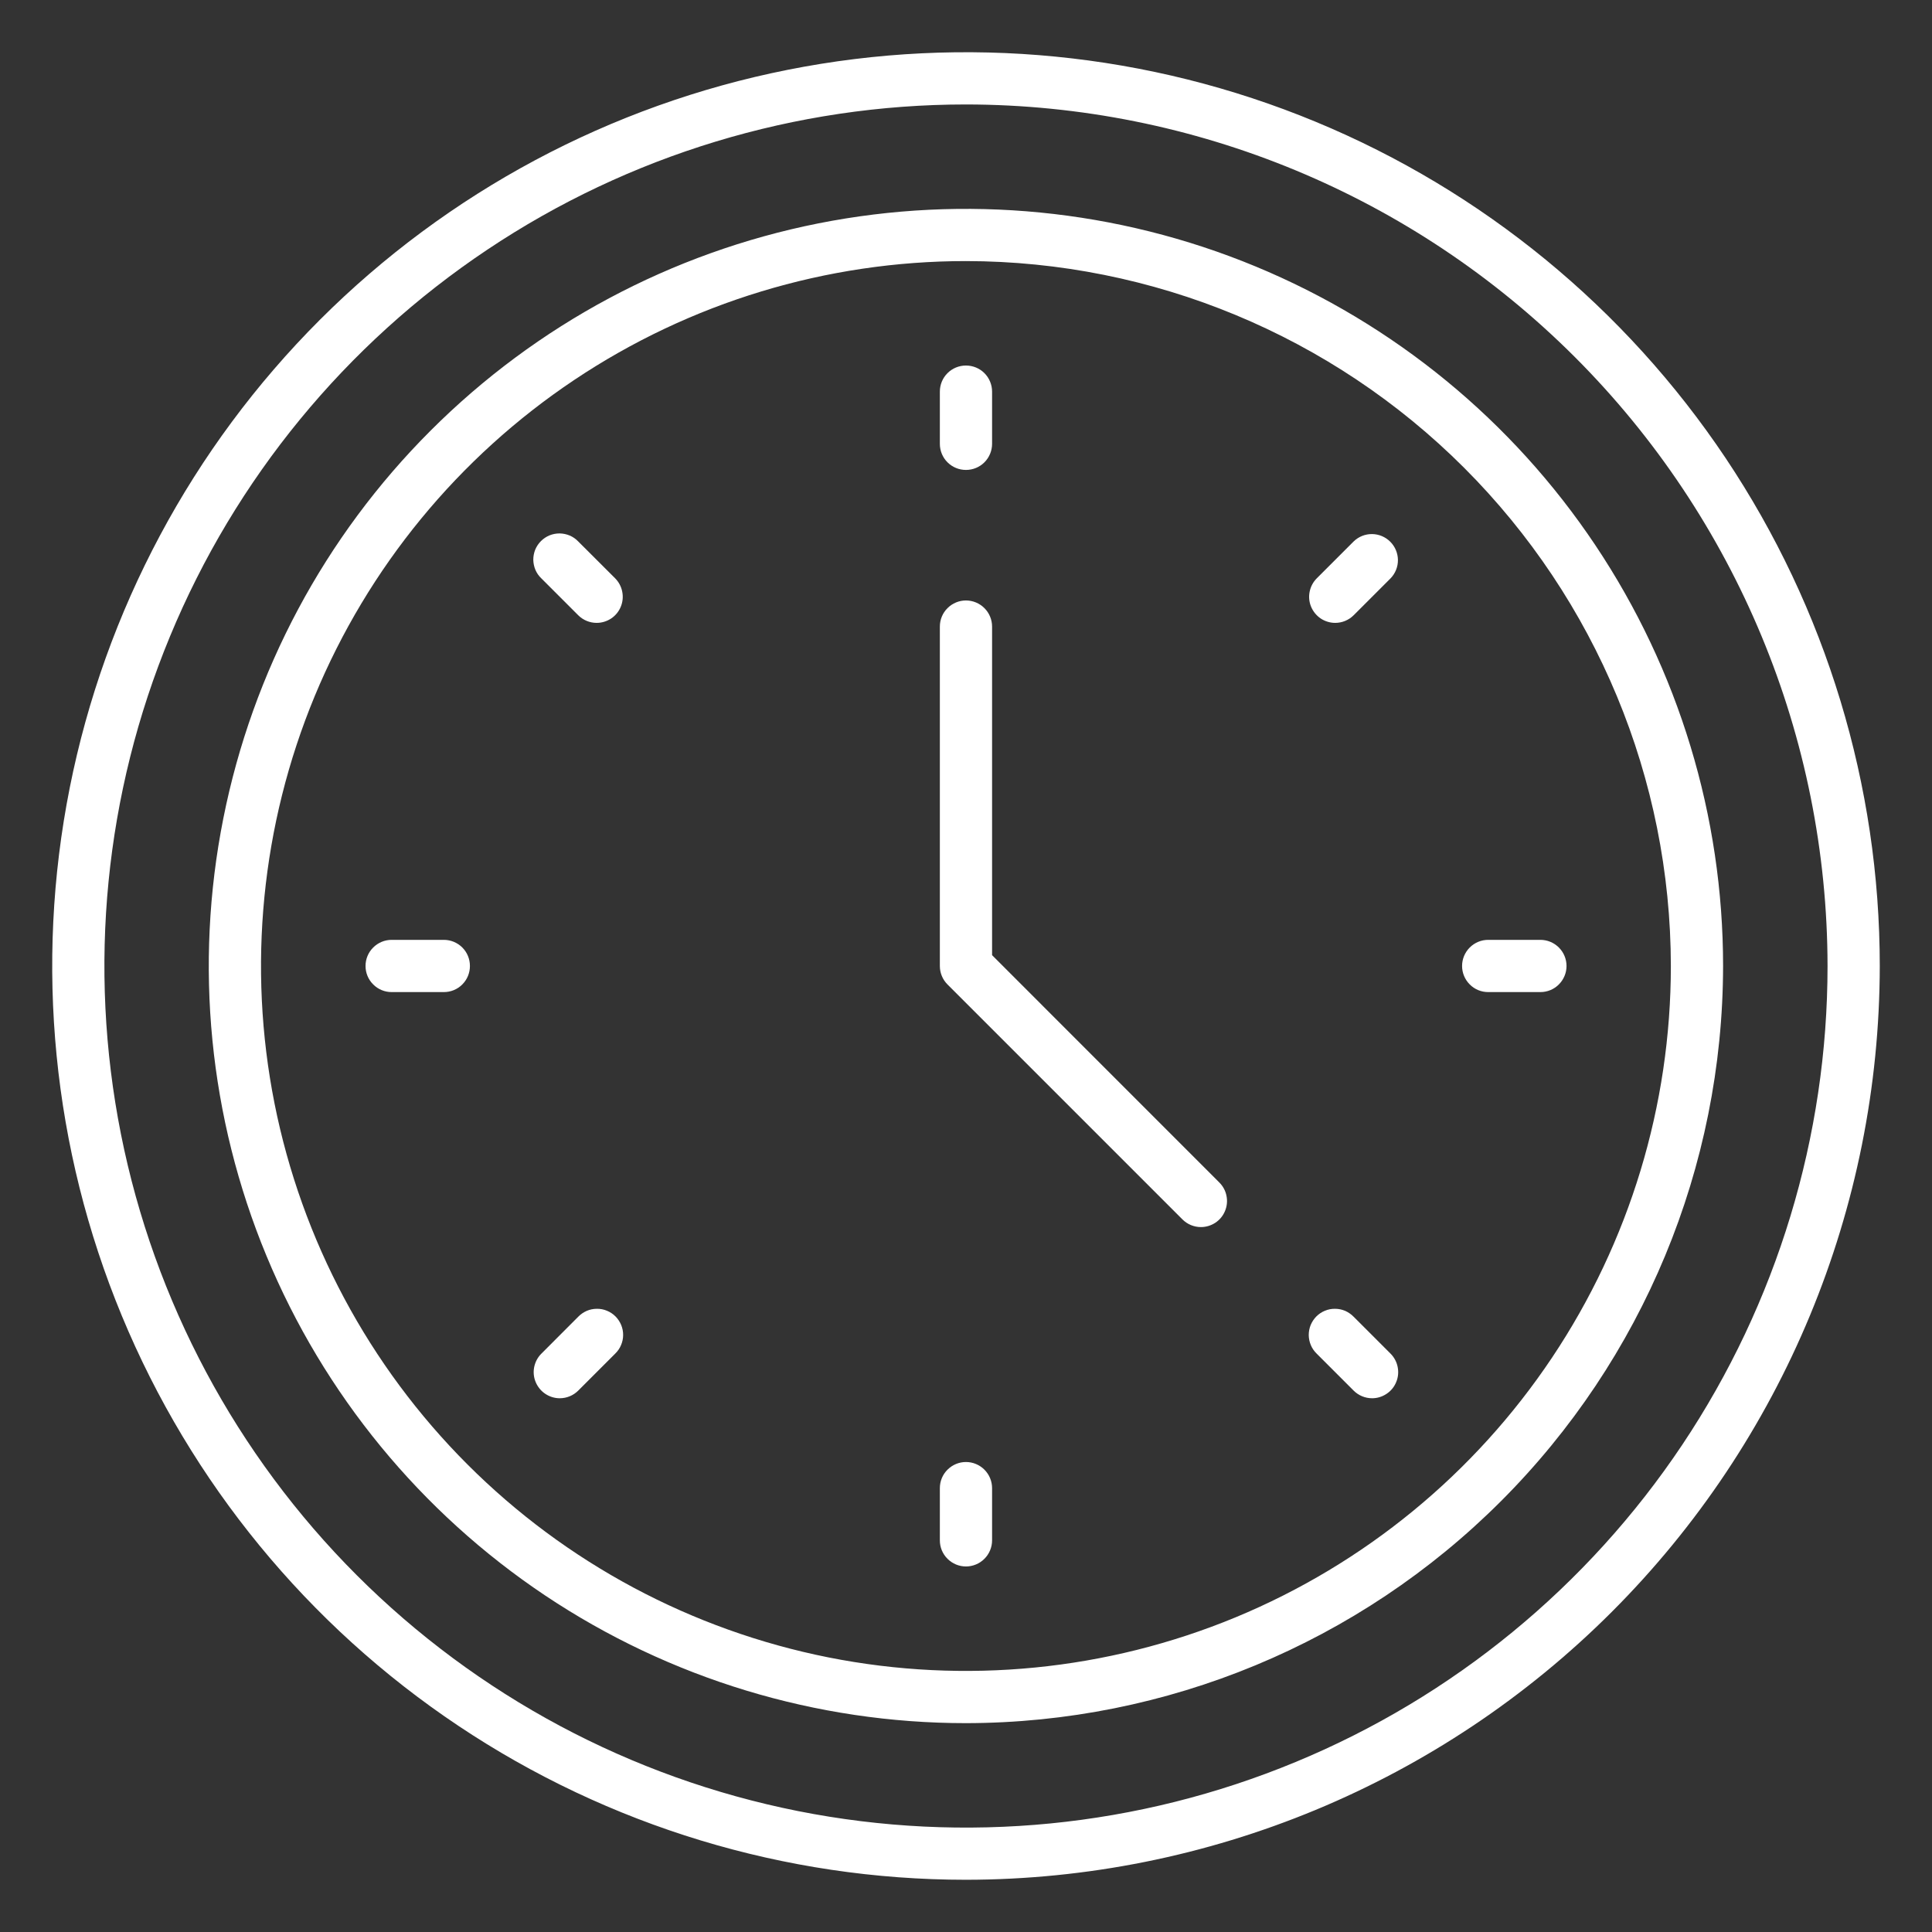
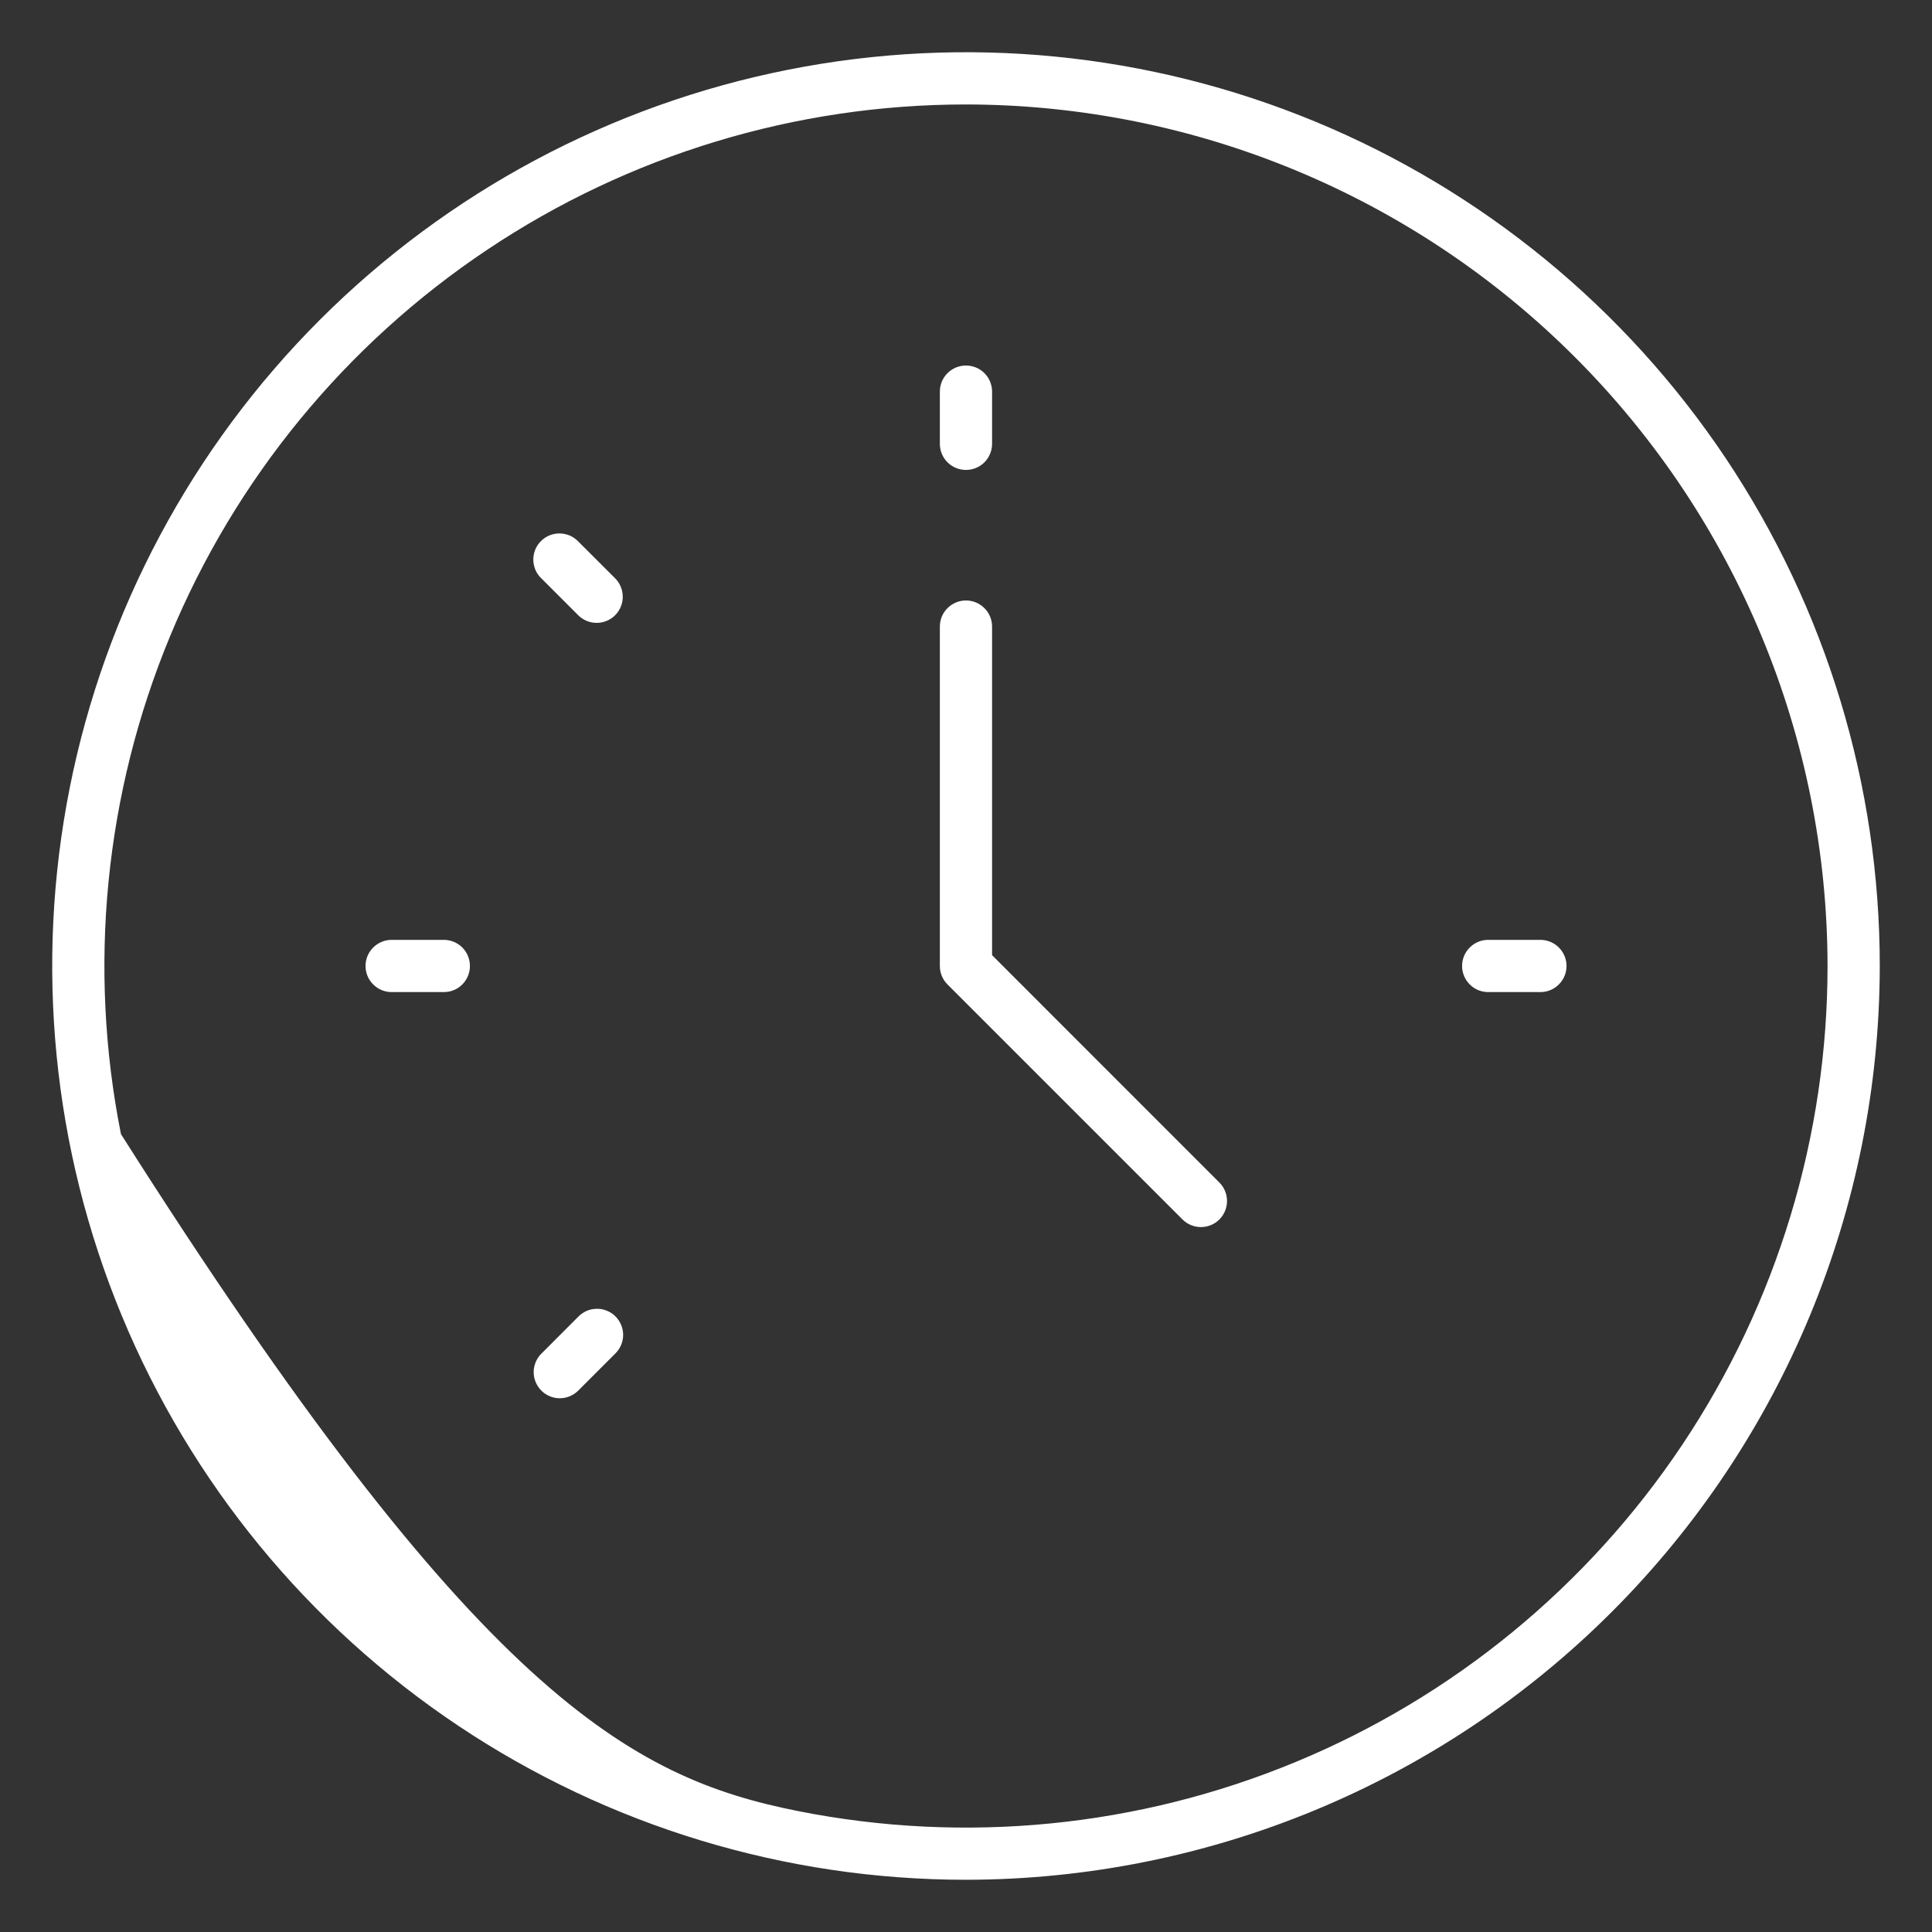
<svg xmlns="http://www.w3.org/2000/svg" width="30" height="30" viewBox="0 0 30 30" fill="none">
  <rect x="0" y="0" width="30" height="30" fill="#333333" stroke="none" />
  <g clip-path="url(#clip0_225_604)">
-     <path d="M15 29.189C12.193 29.189 9.45 28.357 7.117 26.798C4.783 25.239 2.965 23.023 1.891 20.43C0.817 17.837 0.536 14.985 1.083 12.232C1.631 9.48 2.982 6.951 4.966 4.967C6.951 2.983 9.479 1.631 12.232 1.084C14.984 0.536 17.837 0.817 20.43 1.891C23.022 2.965 25.238 4.784 26.798 7.117C28.357 9.451 29.189 12.194 29.189 15C29.185 18.762 27.688 22.369 25.028 25.029C22.368 27.689 18.762 29.185 15 29.189ZM15 1.622C12.354 1.622 9.767 2.406 7.567 3.877C5.367 5.347 3.652 7.436 2.64 9.881C1.627 12.325 1.362 15.015 1.878 17.61C2.395 20.205 3.669 22.589 5.54 24.46C7.411 26.331 9.795 27.605 12.39 28.122C14.985 28.638 17.675 28.373 20.119 27.36C22.564 26.348 24.653 24.633 26.123 22.433C27.593 20.233 28.378 17.646 28.378 15C28.374 11.453 26.963 8.053 24.455 5.545C21.947 3.037 18.547 1.626 15 1.622Z" fill="white" />
-     <path d="M14.999 26.757C12.674 26.757 10.401 26.067 8.467 24.776C6.534 23.484 5.027 21.648 4.137 19.499C3.247 17.351 3.014 14.987 3.468 12.707C3.922 10.426 5.041 8.331 6.686 6.687C8.33 5.043 10.425 3.923 12.705 3.469C14.986 3.016 17.35 3.248 19.498 4.138C21.646 5.028 23.483 6.535 24.774 8.468C26.066 10.402 26.756 12.675 26.756 15C26.752 18.117 25.512 21.105 23.308 23.309C21.104 25.514 18.116 26.753 14.999 26.757ZM14.999 4.054C12.834 4.054 10.718 4.696 8.918 5.899C7.118 7.102 5.715 8.811 4.886 10.811C4.058 12.812 3.841 15.012 4.263 17.136C4.686 19.259 5.728 21.209 7.259 22.74C8.79 24.271 10.74 25.313 12.864 25.736C14.987 26.158 17.188 25.941 19.188 25.113C21.188 24.284 22.897 22.881 24.1 21.081C25.303 19.281 25.945 17.165 25.945 15C25.942 12.098 24.787 9.316 22.735 7.264C20.683 5.212 17.901 4.057 14.999 4.054Z" fill="white" />
+     <path d="M15 29.189C12.193 29.189 9.45 28.357 7.117 26.798C4.783 25.239 2.965 23.023 1.891 20.43C0.817 17.837 0.536 14.985 1.083 12.232C1.631 9.48 2.982 6.951 4.966 4.967C6.951 2.983 9.479 1.631 12.232 1.084C14.984 0.536 17.837 0.817 20.43 1.891C23.022 2.965 25.238 4.784 26.798 7.117C28.357 9.451 29.189 12.194 29.189 15C29.185 18.762 27.688 22.369 25.028 25.029C22.368 27.689 18.762 29.185 15 29.189ZM15 1.622C12.354 1.622 9.767 2.406 7.567 3.877C5.367 5.347 3.652 7.436 2.64 9.881C1.627 12.325 1.362 15.015 1.878 17.61C7.411 26.331 9.795 27.605 12.39 28.122C14.985 28.638 17.675 28.373 20.119 27.36C22.564 26.348 24.653 24.633 26.123 22.433C27.593 20.233 28.378 17.646 28.378 15C28.374 11.453 26.963 8.053 24.455 5.545C21.947 3.037 18.547 1.626 15 1.622Z" fill="white" />
    <path d="M14.999 7.297C14.892 7.297 14.789 7.255 14.713 7.179C14.636 7.103 14.594 6.999 14.594 6.892V6.081C14.594 5.974 14.636 5.87 14.713 5.794C14.789 5.718 14.892 5.676 14.999 5.676C15.107 5.676 15.21 5.718 15.286 5.794C15.362 5.87 15.405 5.974 15.405 6.081V6.892C15.405 6.999 15.362 7.103 15.286 7.179C15.21 7.255 15.107 7.297 14.999 7.297Z" fill="white" />
-     <path d="M14.999 24.324C14.892 24.324 14.789 24.281 14.713 24.205C14.636 24.129 14.594 24.026 14.594 23.919V23.108C14.594 23 14.636 22.897 14.713 22.821C14.789 22.745 14.892 22.702 14.999 22.702C15.107 22.702 15.21 22.745 15.286 22.821C15.362 22.897 15.405 23 15.405 23.108V23.919C15.405 24.026 15.362 24.129 15.286 24.205C15.21 24.281 15.107 24.324 14.999 24.324Z" fill="white" />
-     <path d="M20.733 9.672C20.653 9.672 20.575 9.648 20.508 9.604C20.442 9.559 20.39 9.496 20.359 9.422C20.328 9.348 20.32 9.266 20.336 9.188C20.352 9.109 20.39 9.037 20.447 8.98L21.02 8.407C21.096 8.333 21.199 8.292 21.305 8.293C21.412 8.294 21.513 8.337 21.588 8.412C21.663 8.487 21.706 8.589 21.707 8.695C21.708 8.801 21.667 8.904 21.593 8.98L21.02 9.553C20.944 9.629 20.841 9.672 20.733 9.672Z" fill="white" />
    <path d="M8.692 21.712C8.612 21.712 8.534 21.688 8.467 21.643C8.401 21.599 8.349 21.535 8.318 21.461C8.287 21.387 8.279 21.306 8.295 21.227C8.311 21.149 8.349 21.076 8.406 21.02L8.979 20.446C9.016 20.408 9.061 20.377 9.111 20.355C9.16 20.334 9.213 20.323 9.267 20.323C9.321 20.322 9.374 20.332 9.424 20.353C9.474 20.373 9.519 20.403 9.557 20.441C9.595 20.479 9.625 20.525 9.646 20.575C9.666 20.624 9.677 20.678 9.676 20.732C9.676 20.785 9.664 20.839 9.643 20.888C9.622 20.938 9.591 20.982 9.552 21.02L8.979 21.593C8.903 21.669 8.8 21.712 8.692 21.712Z" fill="white" />
    <path d="M23.919 15.405H23.108C23.001 15.405 22.898 15.363 22.822 15.286C22.746 15.21 22.703 15.107 22.703 15C22.703 14.892 22.746 14.789 22.822 14.713C22.898 14.637 23.001 14.594 23.108 14.594H23.919C24.027 14.594 24.13 14.637 24.206 14.713C24.282 14.789 24.325 14.892 24.325 15C24.325 15.107 24.282 15.21 24.206 15.286C24.13 15.363 24.027 15.405 23.919 15.405Z" fill="white" />
    <path d="M6.892 15.405H6.081C5.974 15.405 5.871 15.363 5.795 15.286C5.718 15.21 5.676 15.107 5.676 15C5.676 14.892 5.718 14.789 5.795 14.713C5.871 14.637 5.974 14.594 6.081 14.594H6.892C7 14.594 7.103 14.637 7.179 14.713C7.255 14.789 7.297 14.892 7.297 15C7.297 15.107 7.255 15.21 7.179 15.286C7.103 15.363 7 15.405 6.892 15.405Z" fill="white" />
-     <path d="M21.306 21.712C21.198 21.712 21.095 21.669 21.019 21.593L20.446 21.02C20.407 20.982 20.376 20.938 20.355 20.888C20.334 20.839 20.323 20.785 20.322 20.732C20.322 20.678 20.332 20.624 20.352 20.575C20.373 20.525 20.403 20.479 20.441 20.441C20.479 20.403 20.524 20.373 20.574 20.353C20.624 20.332 20.677 20.322 20.731 20.323C20.785 20.323 20.838 20.334 20.888 20.355C20.937 20.377 20.982 20.408 21.019 20.446L21.593 21.02C21.649 21.076 21.688 21.149 21.703 21.227C21.719 21.306 21.711 21.387 21.68 21.461C21.65 21.535 21.598 21.599 21.531 21.643C21.464 21.688 21.386 21.712 21.306 21.712Z" fill="white" />
    <path d="M9.265 9.672C9.157 9.672 9.054 9.629 8.978 9.553L8.405 8.98C8.366 8.943 8.335 8.898 8.314 8.849C8.293 8.799 8.282 8.746 8.281 8.692C8.281 8.638 8.291 8.585 8.311 8.535C8.332 8.485 8.362 8.44 8.4 8.402C8.438 8.364 8.483 8.334 8.533 8.313C8.583 8.293 8.636 8.283 8.69 8.283C8.744 8.284 8.797 8.295 8.847 8.316C8.896 8.337 8.941 8.368 8.978 8.407L9.552 8.98C9.608 9.037 9.647 9.109 9.662 9.188C9.678 9.266 9.67 9.348 9.639 9.422C9.609 9.496 9.557 9.559 9.49 9.604C9.423 9.648 9.345 9.672 9.265 9.672Z" fill="white" />
    <path d="M18.648 19.054C18.54 19.054 18.437 19.011 18.361 18.935L14.713 15.287C14.636 15.21 14.594 15.107 14.594 15V9.73C14.594 9.622 14.636 9.519 14.713 9.443C14.789 9.367 14.892 9.324 14.999 9.324C15.107 9.324 15.21 9.367 15.286 9.443C15.362 9.519 15.405 9.622 15.405 9.73V14.832L18.934 18.362C18.991 18.419 19.03 18.491 19.045 18.57C19.061 18.648 19.053 18.73 19.022 18.804C18.992 18.878 18.94 18.941 18.873 18.986C18.806 19.03 18.728 19.054 18.648 19.054Z" fill="white" />
  </g>
  <defs>
    <clipPath id="clip0_225_604">
      <rect width="30" height="30" fill="white" />
    </clipPath>
  </defs>
</svg>